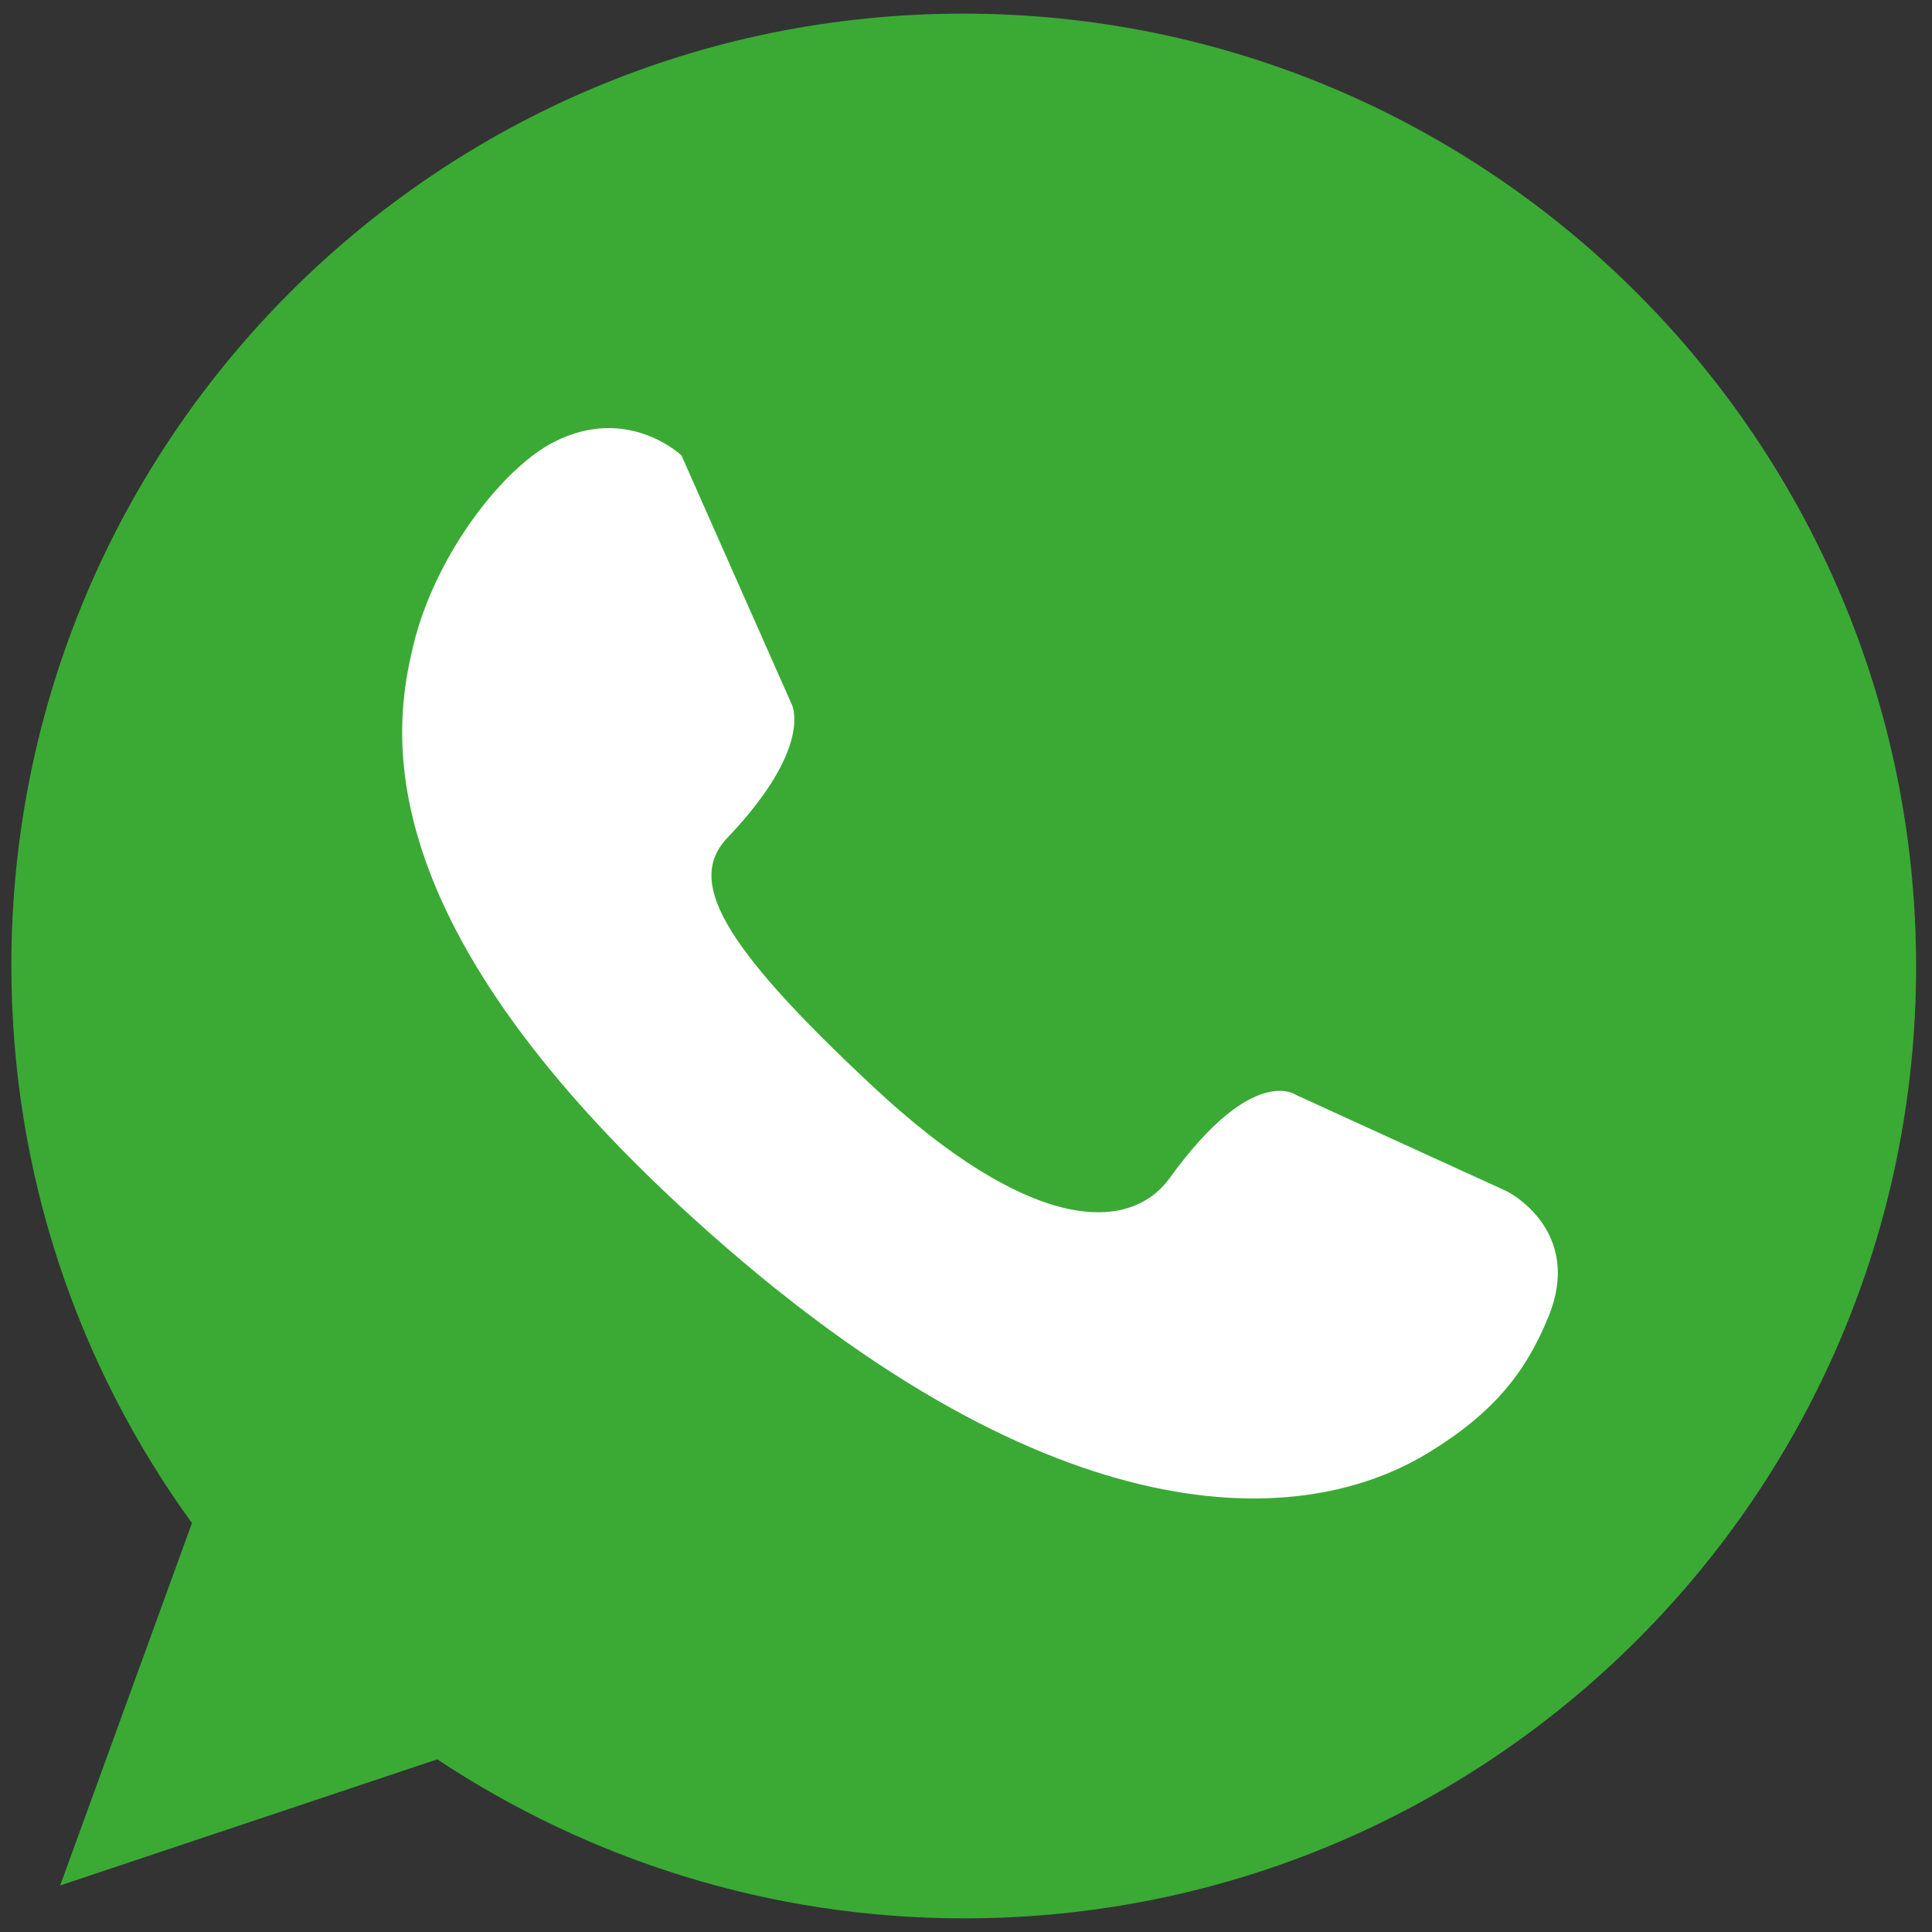
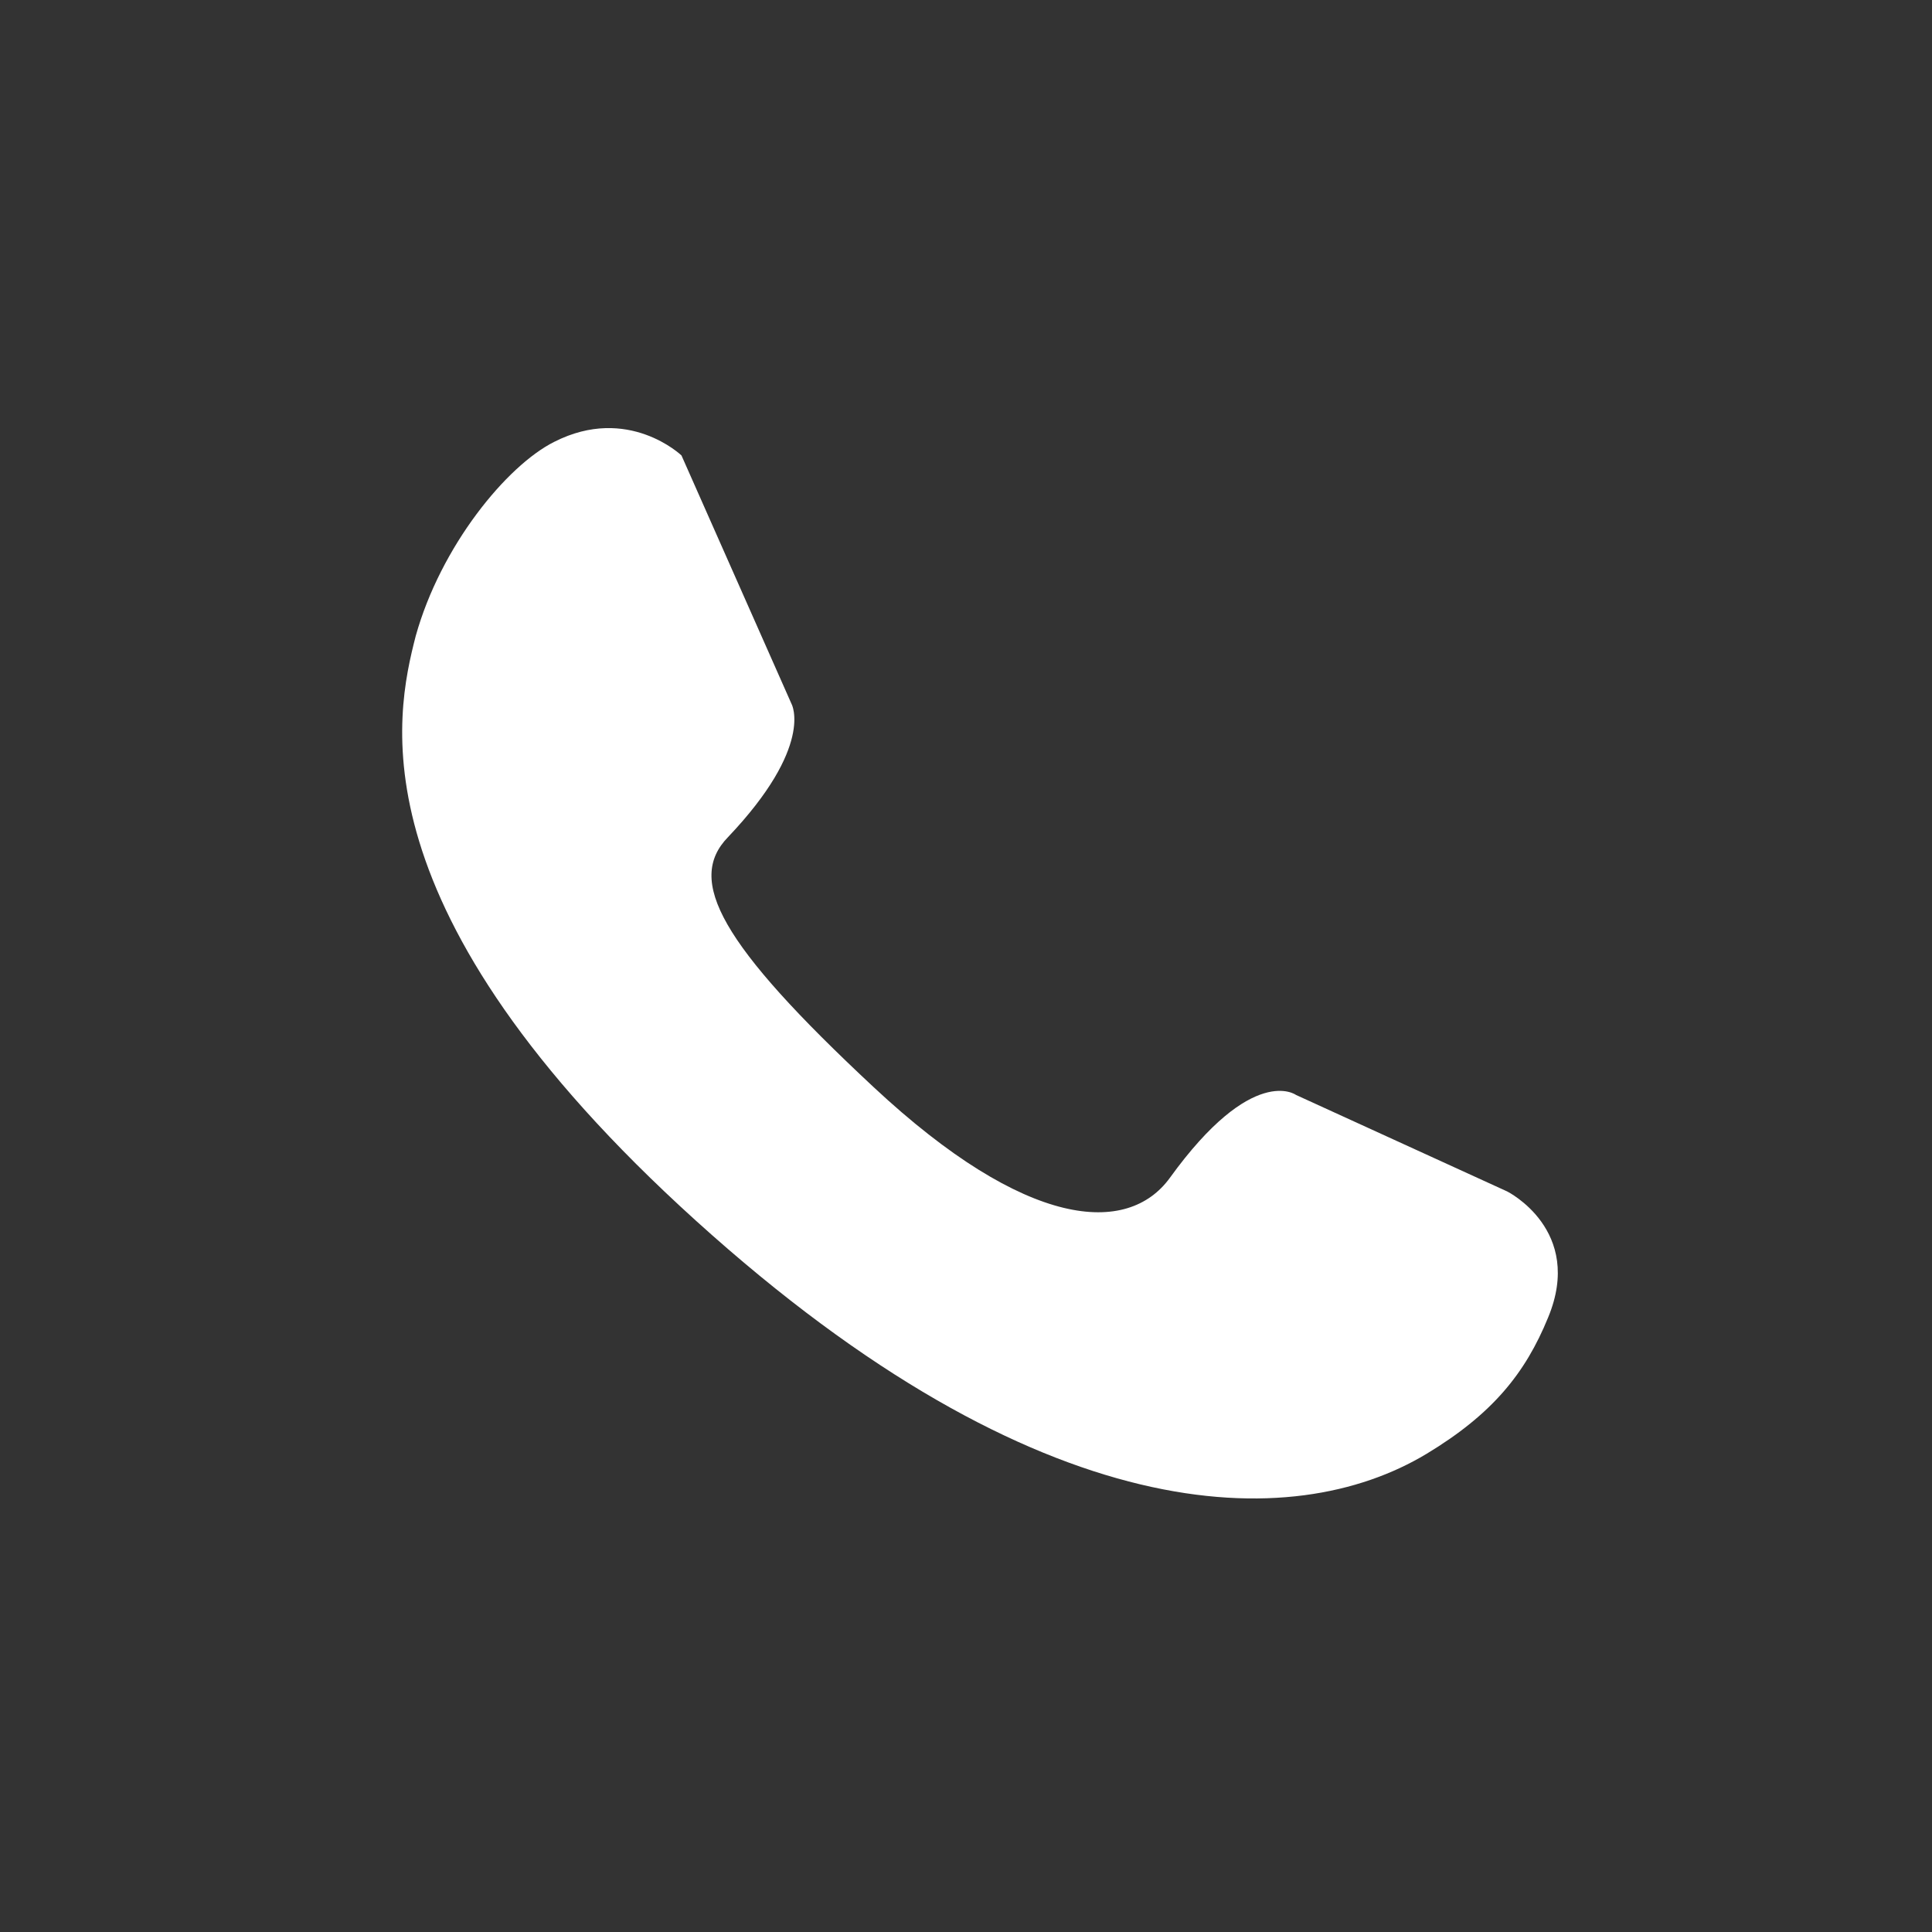
<svg xmlns="http://www.w3.org/2000/svg" version="1.1" id="Capa_1" x="0px" y="0px" viewBox="0 0 170.1 170.1" style="enable-background:new 0 0 170.1 170.1;" xml:space="preserve">
  <rect x="0" y="0" width="170.1" height="170.1" fill="#333333" stroke="none" />
  <style type="text/css">
	.st0{fill:#3AAA35;}
	.st1{fill:#FFFFFF;}
</style>
-   <path class="st0" d="M84.8,1.2C38.5,1.2,1,38.7,1,85c0,18.4,5.9,35.3,15.9,49.1L5.3,166l33.2-11.1c13.3,8.8,29.2,14,46.4,14  c46.3,0,83.8-37.5,83.8-83.8S131.1,1.2,84.8,1.2z" />
  <path class="st1" d="M69.7,62l-9.7-21.9c0,0-4.7-4.5-11.2-1.2c-4.2,2.1-10,9.2-12.2,17.1C34.8,63,31,80.1,61.3,107.5  s52.5,27.6,64.3,20.5c5.8-3.5,8.7-7.1,10.7-12c3.2-7.7-3.6-11.1-3.6-11.1l-18.6-8.5c0,0-3.8-2.8-11.1,7.3c-3.7,5.1-12.6,4.6-26.1-8  s-16.5-18.2-12.8-22C71.7,65.7,69.7,62,69.7,62z" />
</svg>